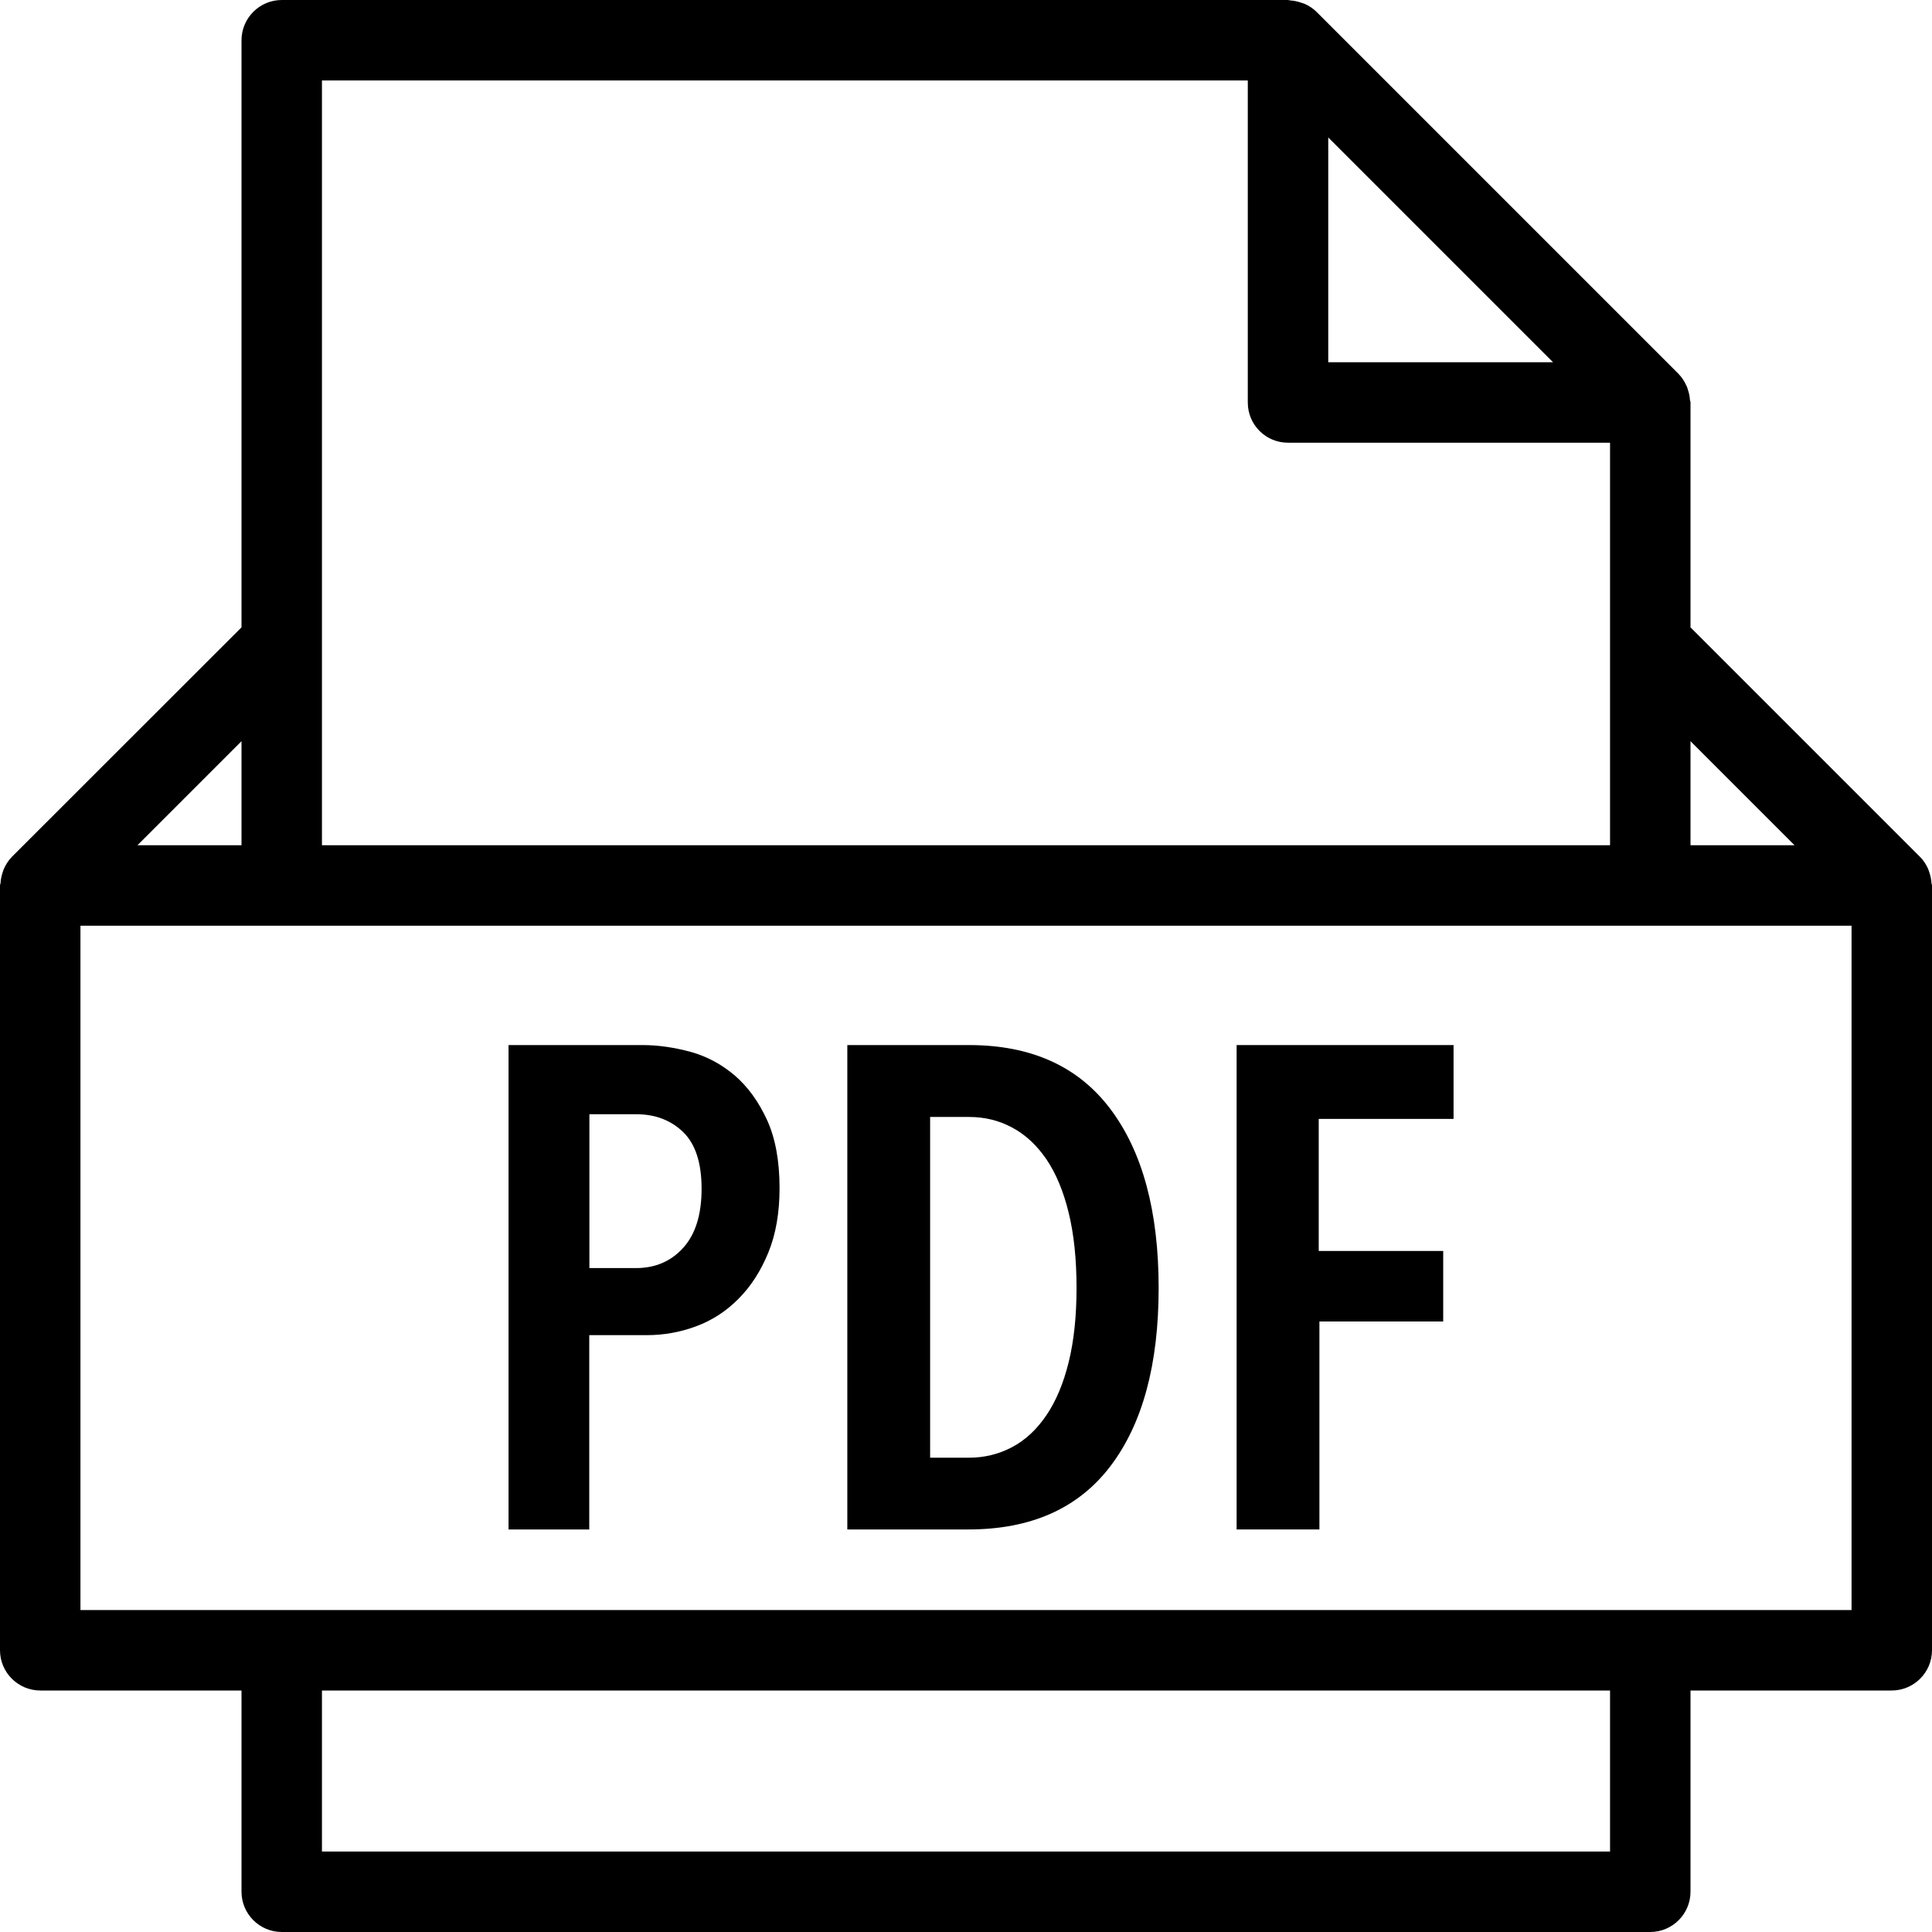
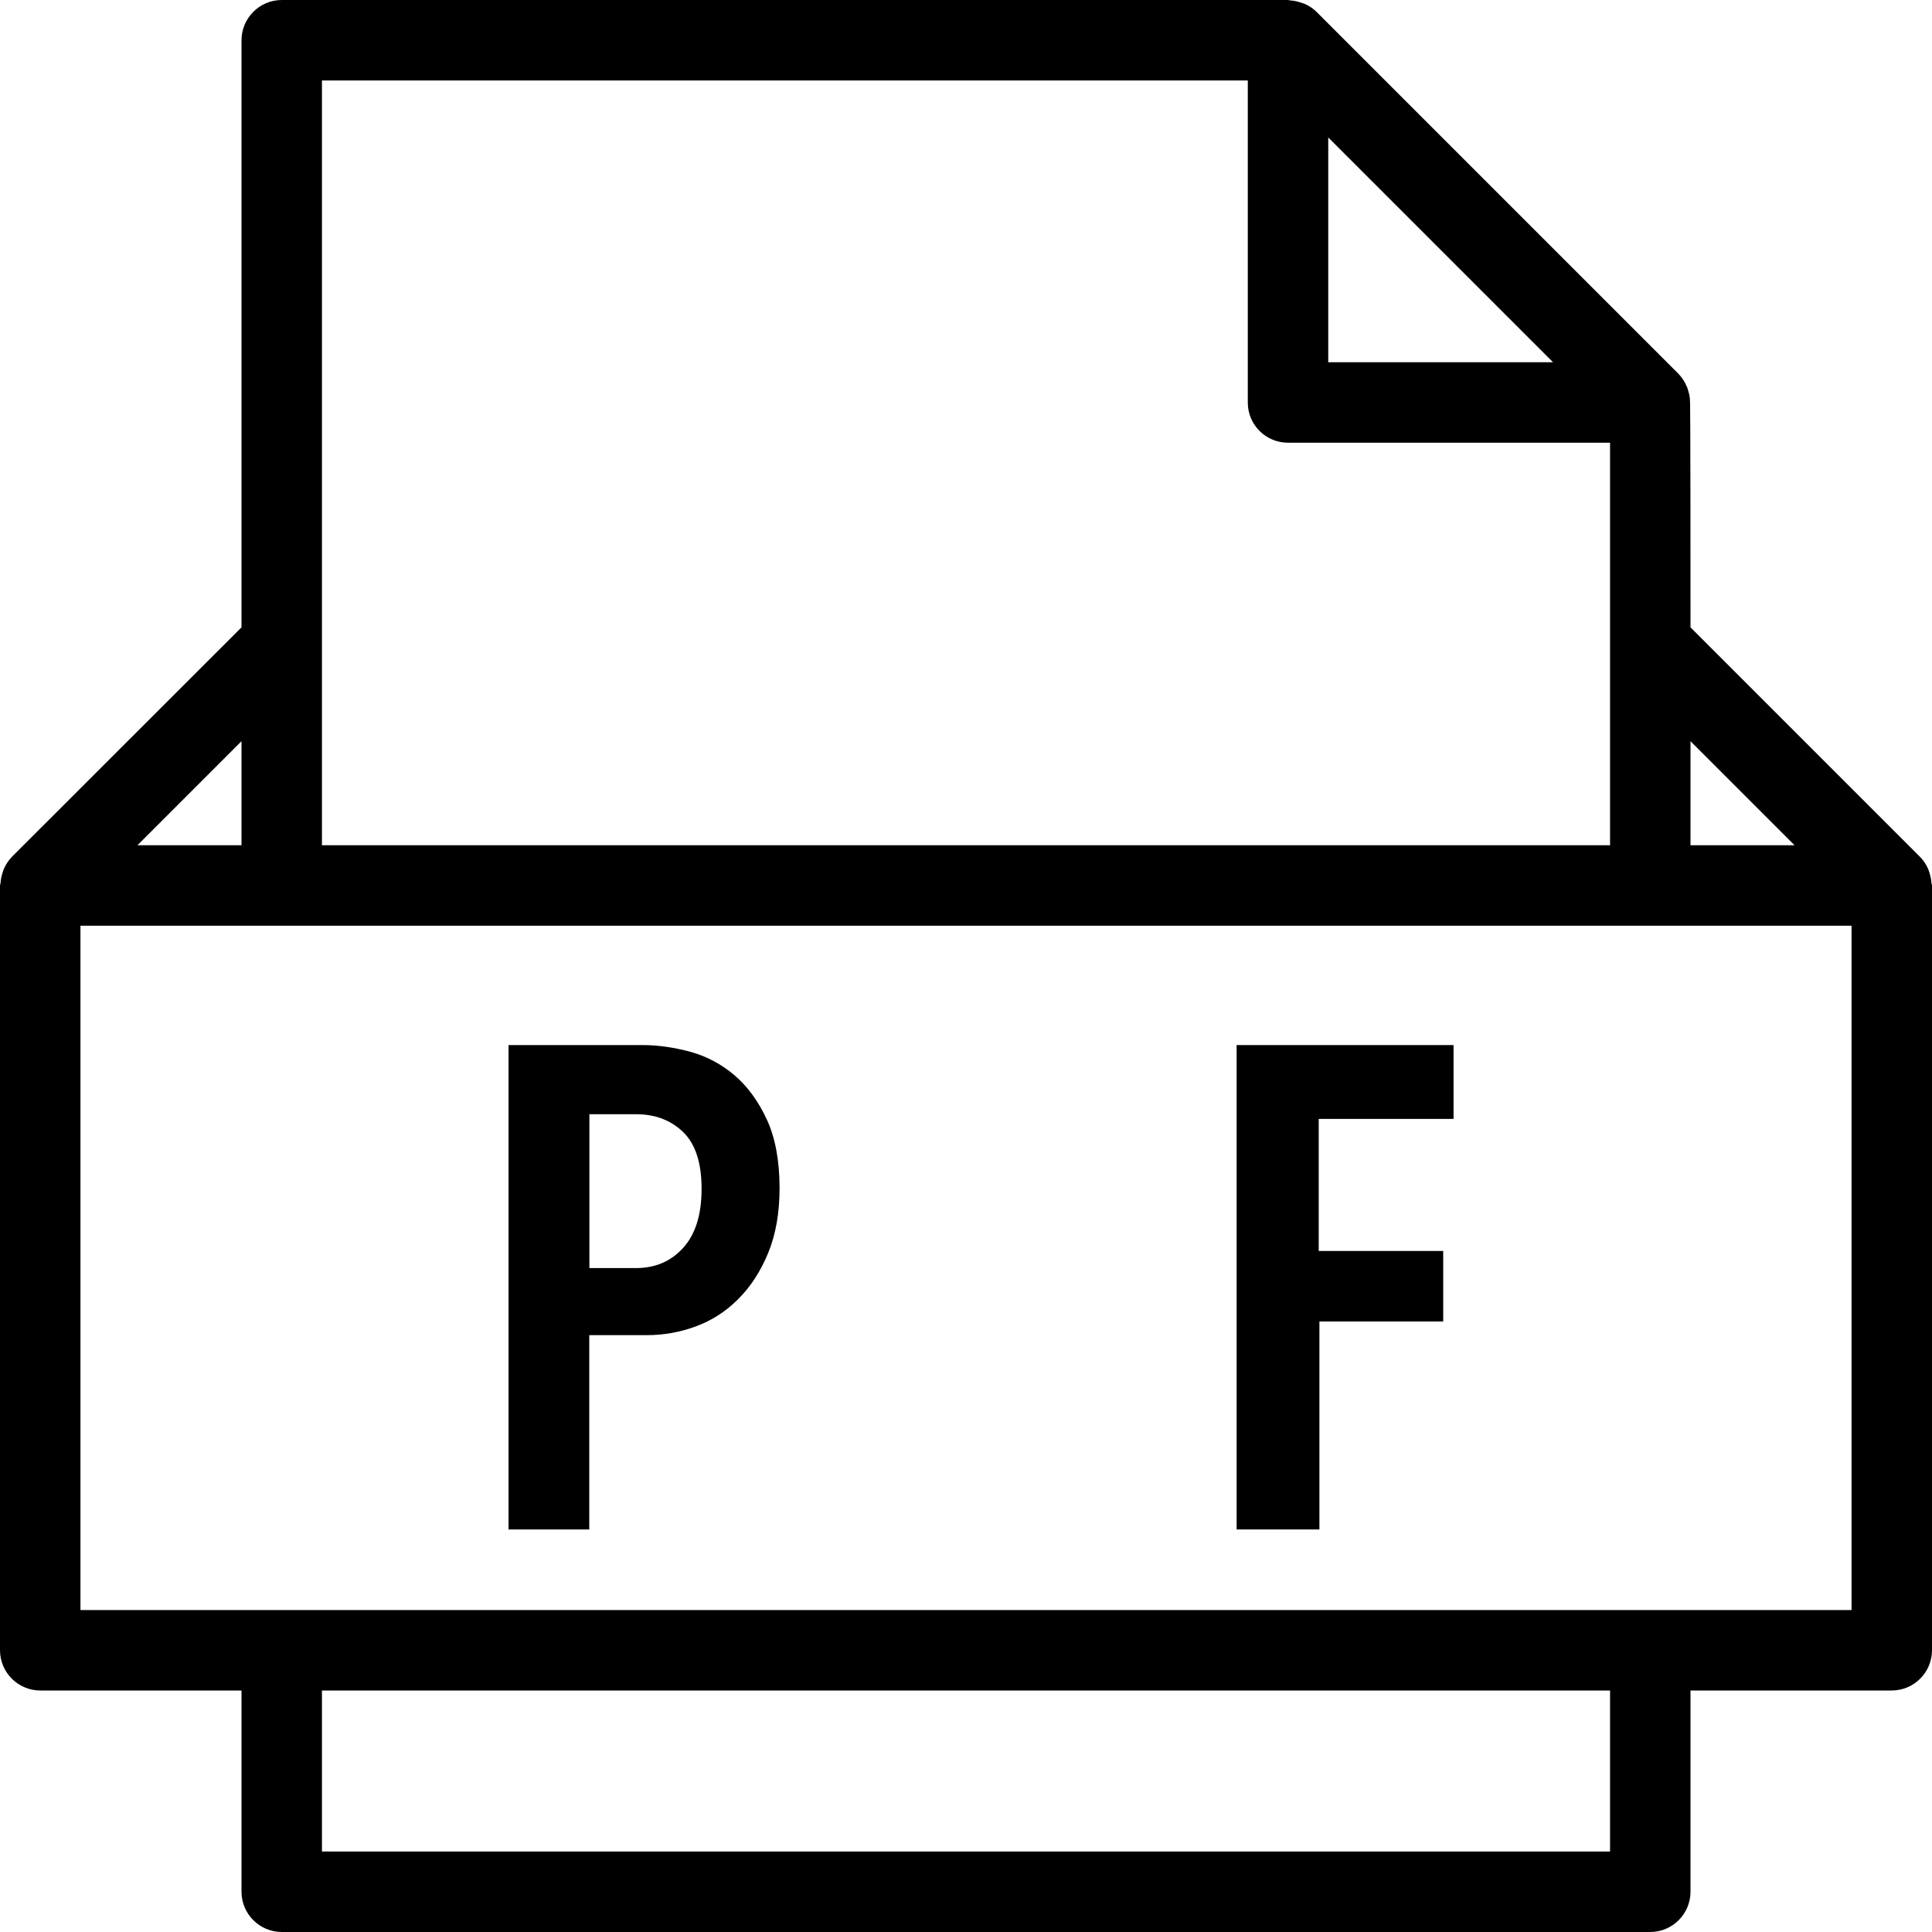
<svg xmlns="http://www.w3.org/2000/svg" width="14" height="14" viewBox="0 0 14 14" fill="none">
-   <path d="M13.996 6.399C13.995 6.372 13.989 6.347 13.981 6.322C13.977 6.312 13.975 6.303 13.971 6.294C13.957 6.264 13.939 6.235 13.915 6.211C13.915 6.211 13.915 6.211 13.915 6.211L12.25 4.546V2.917C12.25 2.91 12.247 2.905 12.246 2.898C12.245 2.873 12.239 2.848 12.231 2.823C12.228 2.814 12.226 2.805 12.221 2.796C12.207 2.765 12.189 2.736 12.164 2.71L9.539 0.085C9.514 0.06 9.485 0.042 9.454 0.028C9.445 0.024 9.436 0.022 9.427 0.019C9.402 0.01 9.377 0.005 9.35 0.003C9.344 0.003 9.339 0 9.333 0H2.042C1.881 0 1.75 0.131 1.75 0.292V4.546L0.085 6.21C0.085 6.21 0.085 6.211 0.085 6.211C0.06 6.236 0.043 6.264 0.029 6.294C0.025 6.303 0.022 6.312 0.019 6.322C0.011 6.347 0.005 6.372 0.004 6.399C0.003 6.405 0 6.41 0 6.417V11.958C0 12.119 0.131 12.25 0.292 12.25H1.75V13.708C1.75 13.869 1.881 14 2.042 14H11.958C12.119 14 12.25 13.869 12.25 13.708V12.25H13.708C13.869 12.25 14 12.119 14 11.958V6.417C14 6.41 13.997 6.405 13.996 6.399ZM13.004 6.125H12.25V5.371L13.004 6.125ZM11.254 2.625H9.625V0.996L11.254 2.625ZM2.333 0.583H9.042V2.917C9.042 3.078 9.172 3.208 9.333 3.208H11.667V4.667V6.125H2.333V4.667V0.583ZM1.75 5.371V6.125H0.996L1.75 5.371ZM11.667 13.417H2.333V12.25H11.667V13.417ZM13.417 11.667H0.583V6.708H2.042H11.958H13.417V11.667Z" fill="black" />
+   <path d="M13.996 6.399C13.995 6.372 13.989 6.347 13.981 6.322C13.977 6.312 13.975 6.303 13.971 6.294C13.957 6.264 13.939 6.235 13.915 6.211C13.915 6.211 13.915 6.211 13.915 6.211L12.25 4.546C12.25 2.91 12.247 2.905 12.246 2.898C12.245 2.873 12.239 2.848 12.231 2.823C12.228 2.814 12.226 2.805 12.221 2.796C12.207 2.765 12.189 2.736 12.164 2.71L9.539 0.085C9.514 0.06 9.485 0.042 9.454 0.028C9.445 0.024 9.436 0.022 9.427 0.019C9.402 0.01 9.377 0.005 9.35 0.003C9.344 0.003 9.339 0 9.333 0H2.042C1.881 0 1.75 0.131 1.75 0.292V4.546L0.085 6.21C0.085 6.21 0.085 6.211 0.085 6.211C0.06 6.236 0.043 6.264 0.029 6.294C0.025 6.303 0.022 6.312 0.019 6.322C0.011 6.347 0.005 6.372 0.004 6.399C0.003 6.405 0 6.41 0 6.417V11.958C0 12.119 0.131 12.25 0.292 12.25H1.75V13.708C1.75 13.869 1.881 14 2.042 14H11.958C12.119 14 12.25 13.869 12.25 13.708V12.25H13.708C13.869 12.25 14 12.119 14 11.958V6.417C14 6.41 13.997 6.405 13.996 6.399ZM13.004 6.125H12.25V5.371L13.004 6.125ZM11.254 2.625H9.625V0.996L11.254 2.625ZM2.333 0.583H9.042V2.917C9.042 3.078 9.172 3.208 9.333 3.208H11.667V4.667V6.125H2.333V4.667V0.583ZM1.75 5.371V6.125H0.996L1.75 5.371ZM11.667 13.417H2.333V12.25H11.667V13.417ZM13.417 11.667H0.583V6.708H2.042H11.958H13.417V11.667Z" fill="black" />
  <path d="M5.324 7.793C5.23 7.713 5.123 7.655 5.004 7.622C4.885 7.59 4.769 7.573 4.657 7.573H3.685V11.083H4.27V9.675H4.687C4.809 9.675 4.928 9.654 5.044 9.611C5.16 9.568 5.262 9.502 5.351 9.412C5.44 9.323 5.512 9.212 5.567 9.078C5.622 8.944 5.649 8.788 5.649 8.609C5.649 8.411 5.618 8.245 5.557 8.113C5.496 7.981 5.418 7.874 5.324 7.793ZM4.95 9.043C4.861 9.141 4.747 9.189 4.608 9.189H4.271V8.074H4.608C4.747 8.074 4.861 8.117 4.95 8.203C5.039 8.289 5.084 8.426 5.084 8.614C5.084 8.803 5.039 8.945 4.95 9.043Z" fill="black" />
  <path d="M8.961 11.083H9.561V9.576H10.458V9.065H9.556V8.108H10.533V7.573H8.961V11.083Z" fill="black" />
-   <path d="M7.022 7.573H6.14V11.083H7.017C7.47 11.083 7.813 10.931 8.046 10.625C8.279 10.319 8.396 9.888 8.396 9.333C8.396 8.778 8.279 8.345 8.046 8.036C7.813 7.727 7.472 7.573 7.022 7.573ZM7.744 9.871C7.706 10.025 7.652 10.153 7.583 10.255C7.513 10.358 7.431 10.435 7.335 10.486C7.239 10.537 7.135 10.563 7.022 10.563H6.74V8.094H7.022C7.135 8.094 7.239 8.119 7.335 8.171C7.431 8.222 7.513 8.299 7.583 8.401C7.652 8.503 7.706 8.632 7.744 8.788C7.782 8.943 7.801 9.125 7.801 9.333C7.801 9.538 7.782 9.717 7.744 9.871Z" fill="black" />
</svg>